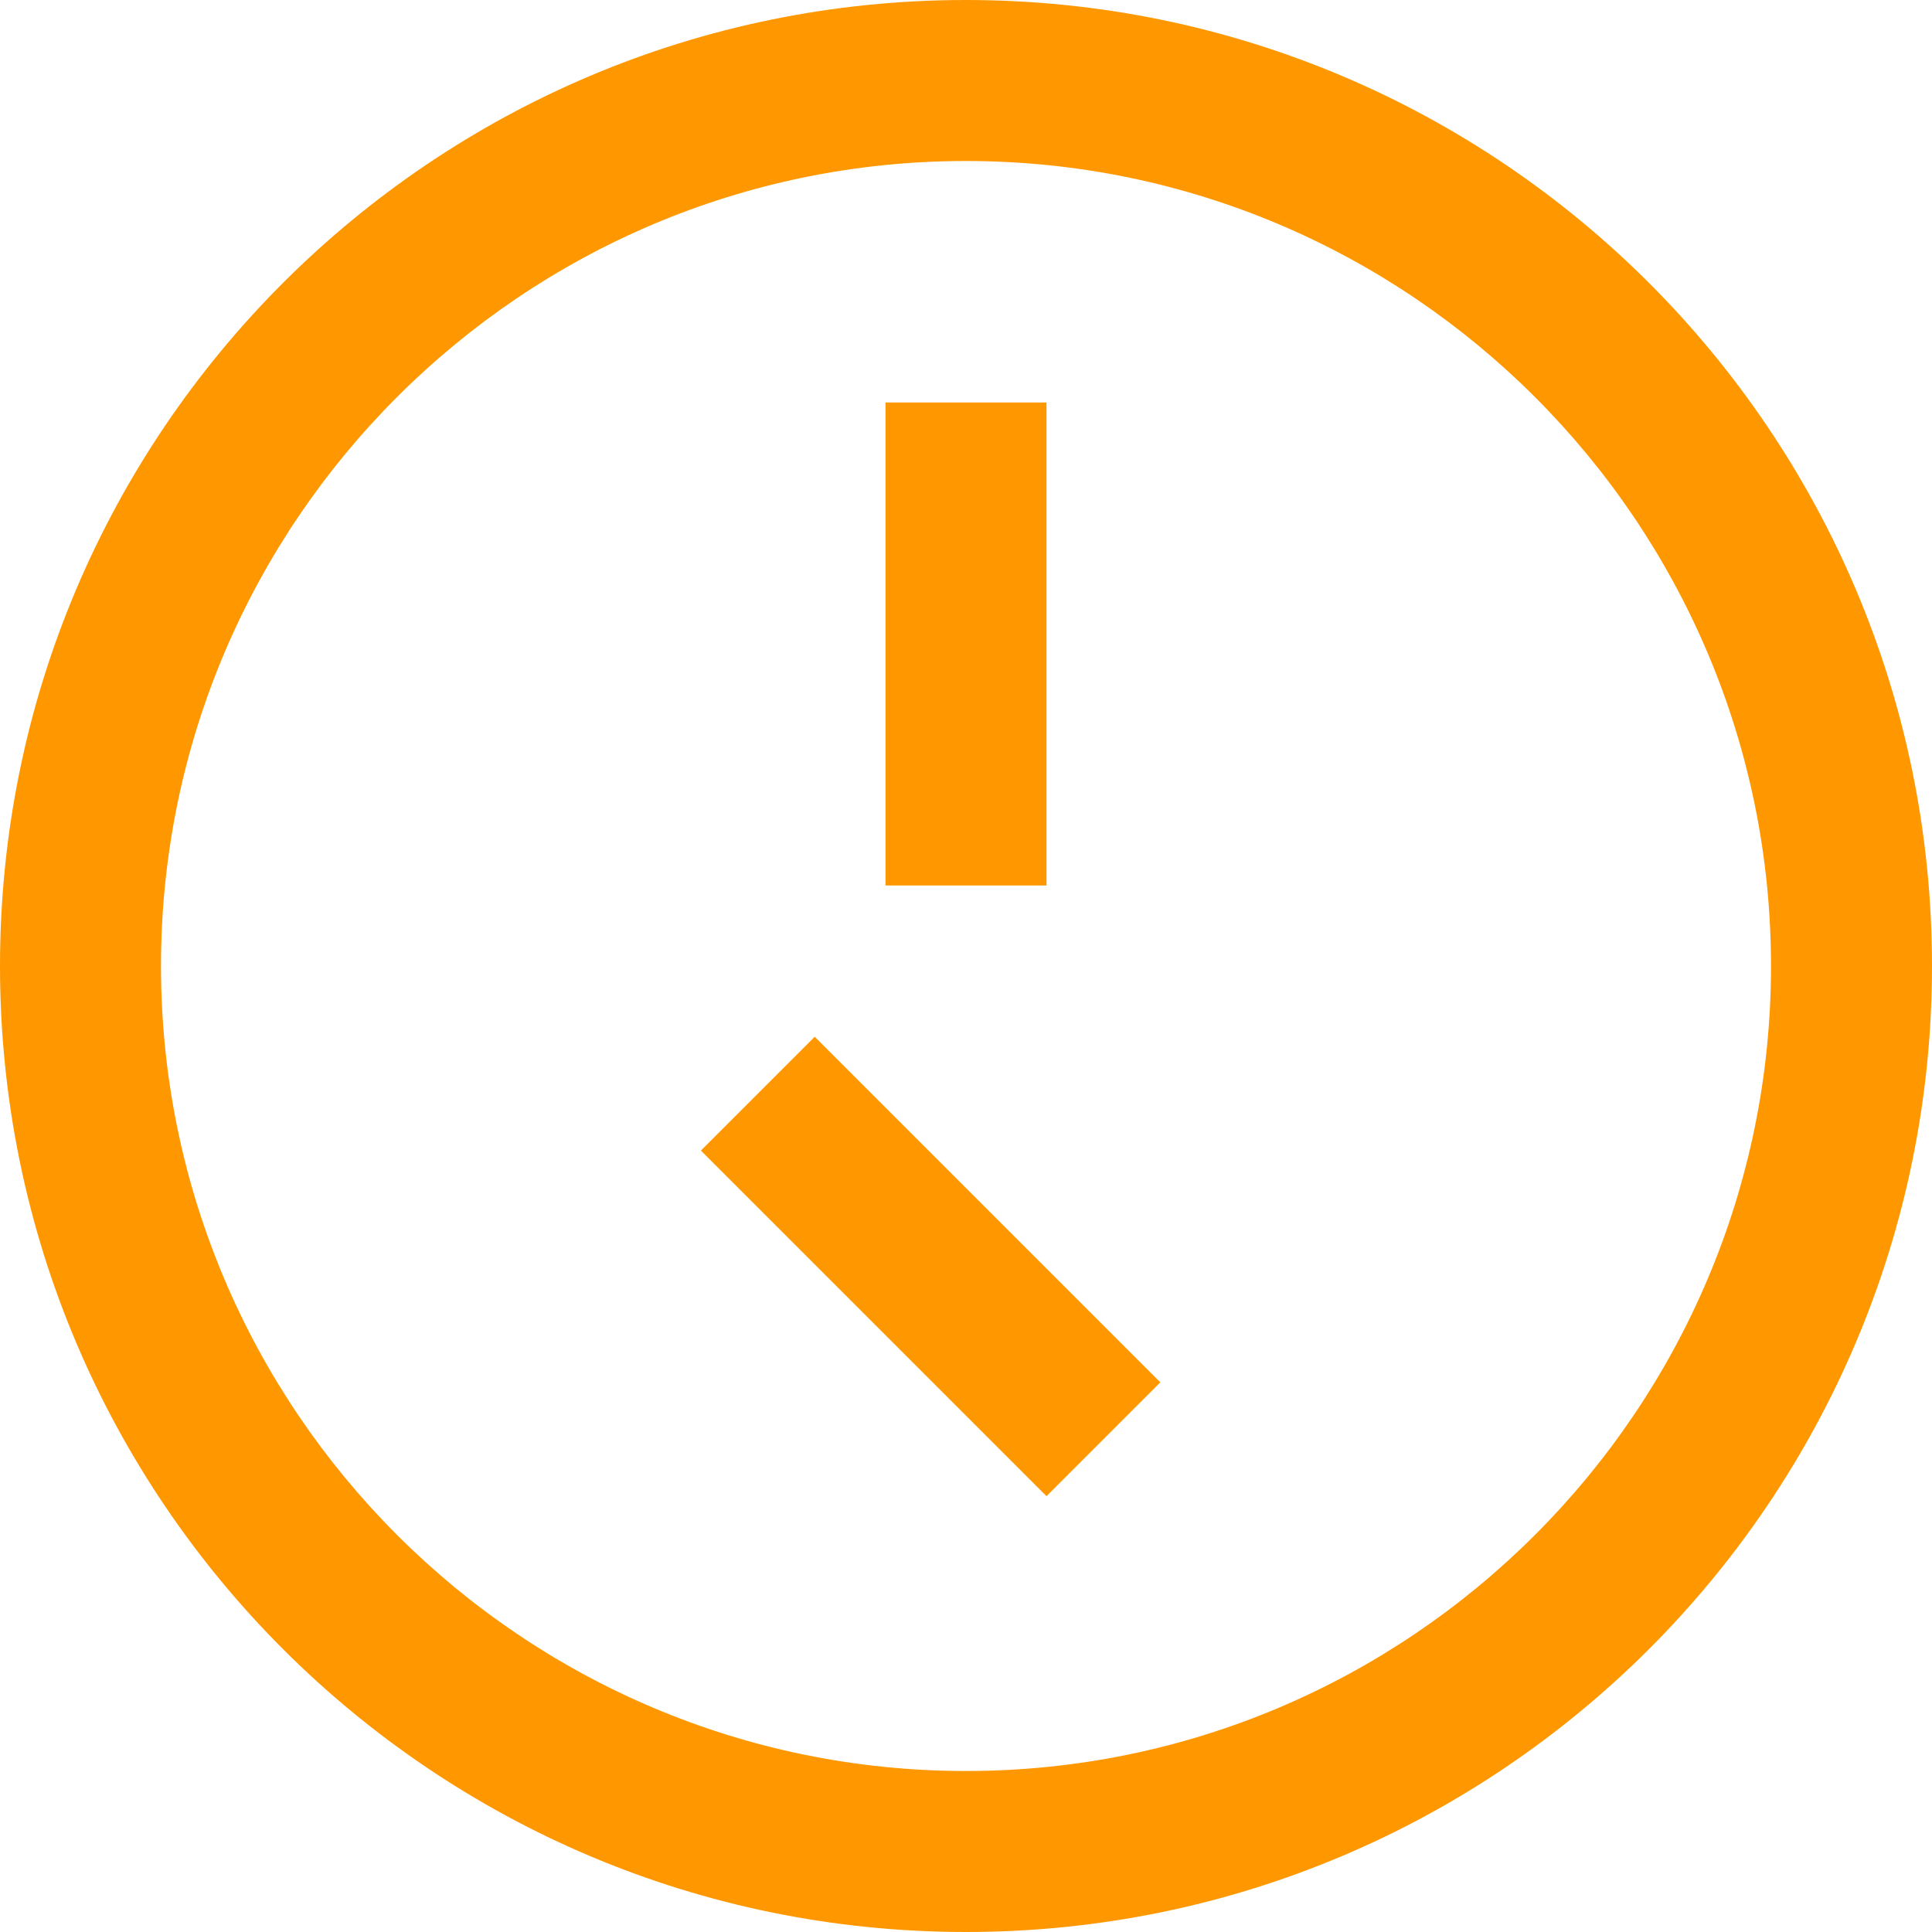
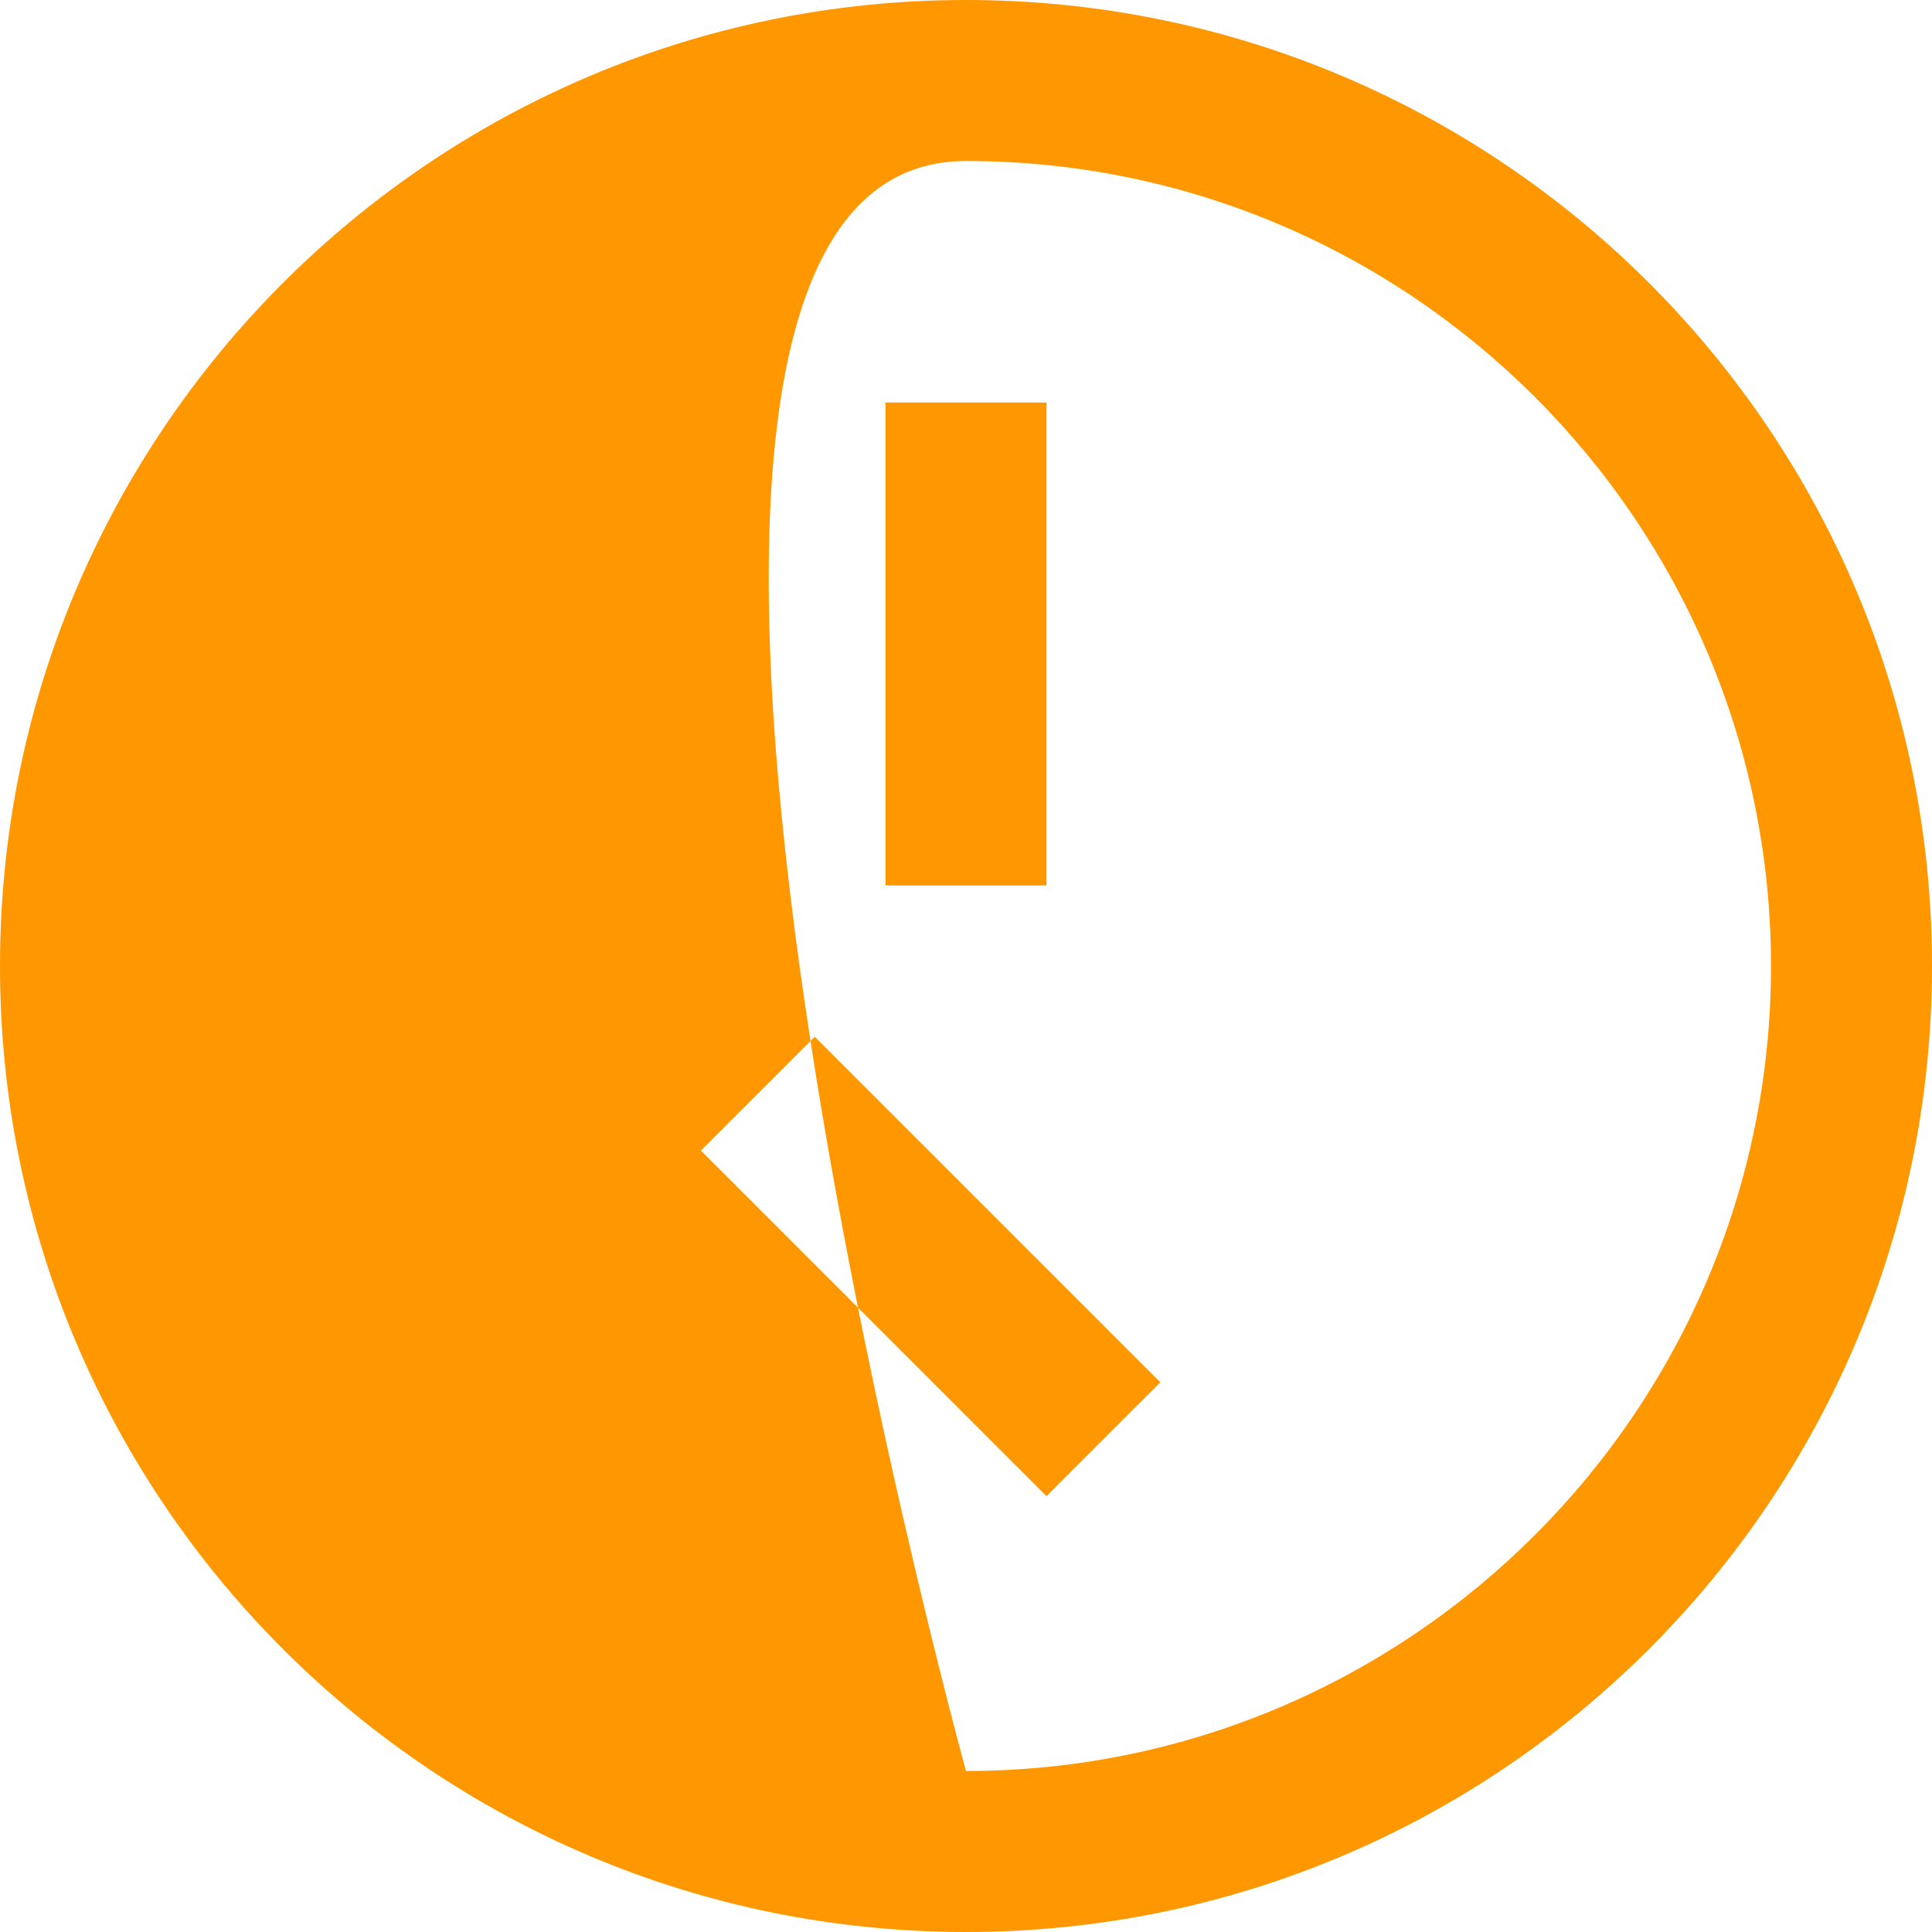
<svg xmlns="http://www.w3.org/2000/svg" viewBox="0 0 24 24" width="40" height="40">
-   <path fill="#FF9800" d="M12 0C5.373 0 0 5.373 0 12s5.373 12 12 12 12-5.373 12-12S18.627 0 12 0zm0 22c-5.514 0-10-4.486-10-10S6.486 2 12 2s10 4.486 10 10-4.486 10-10 10zM11 5h2v6h-2V5zm-2.293 9.293 1.414-1.414 4.293 4.293-1.414 1.414-4.293-4.293z" />
+   <path fill="#FF9800" d="M12 0C5.373 0 0 5.373 0 12s5.373 12 12 12 12-5.373 12-12S18.627 0 12 0zm0 22S6.486 2 12 2s10 4.486 10 10-4.486 10-10 10zM11 5h2v6h-2V5zm-2.293 9.293 1.414-1.414 4.293 4.293-1.414 1.414-4.293-4.293z" />
</svg>